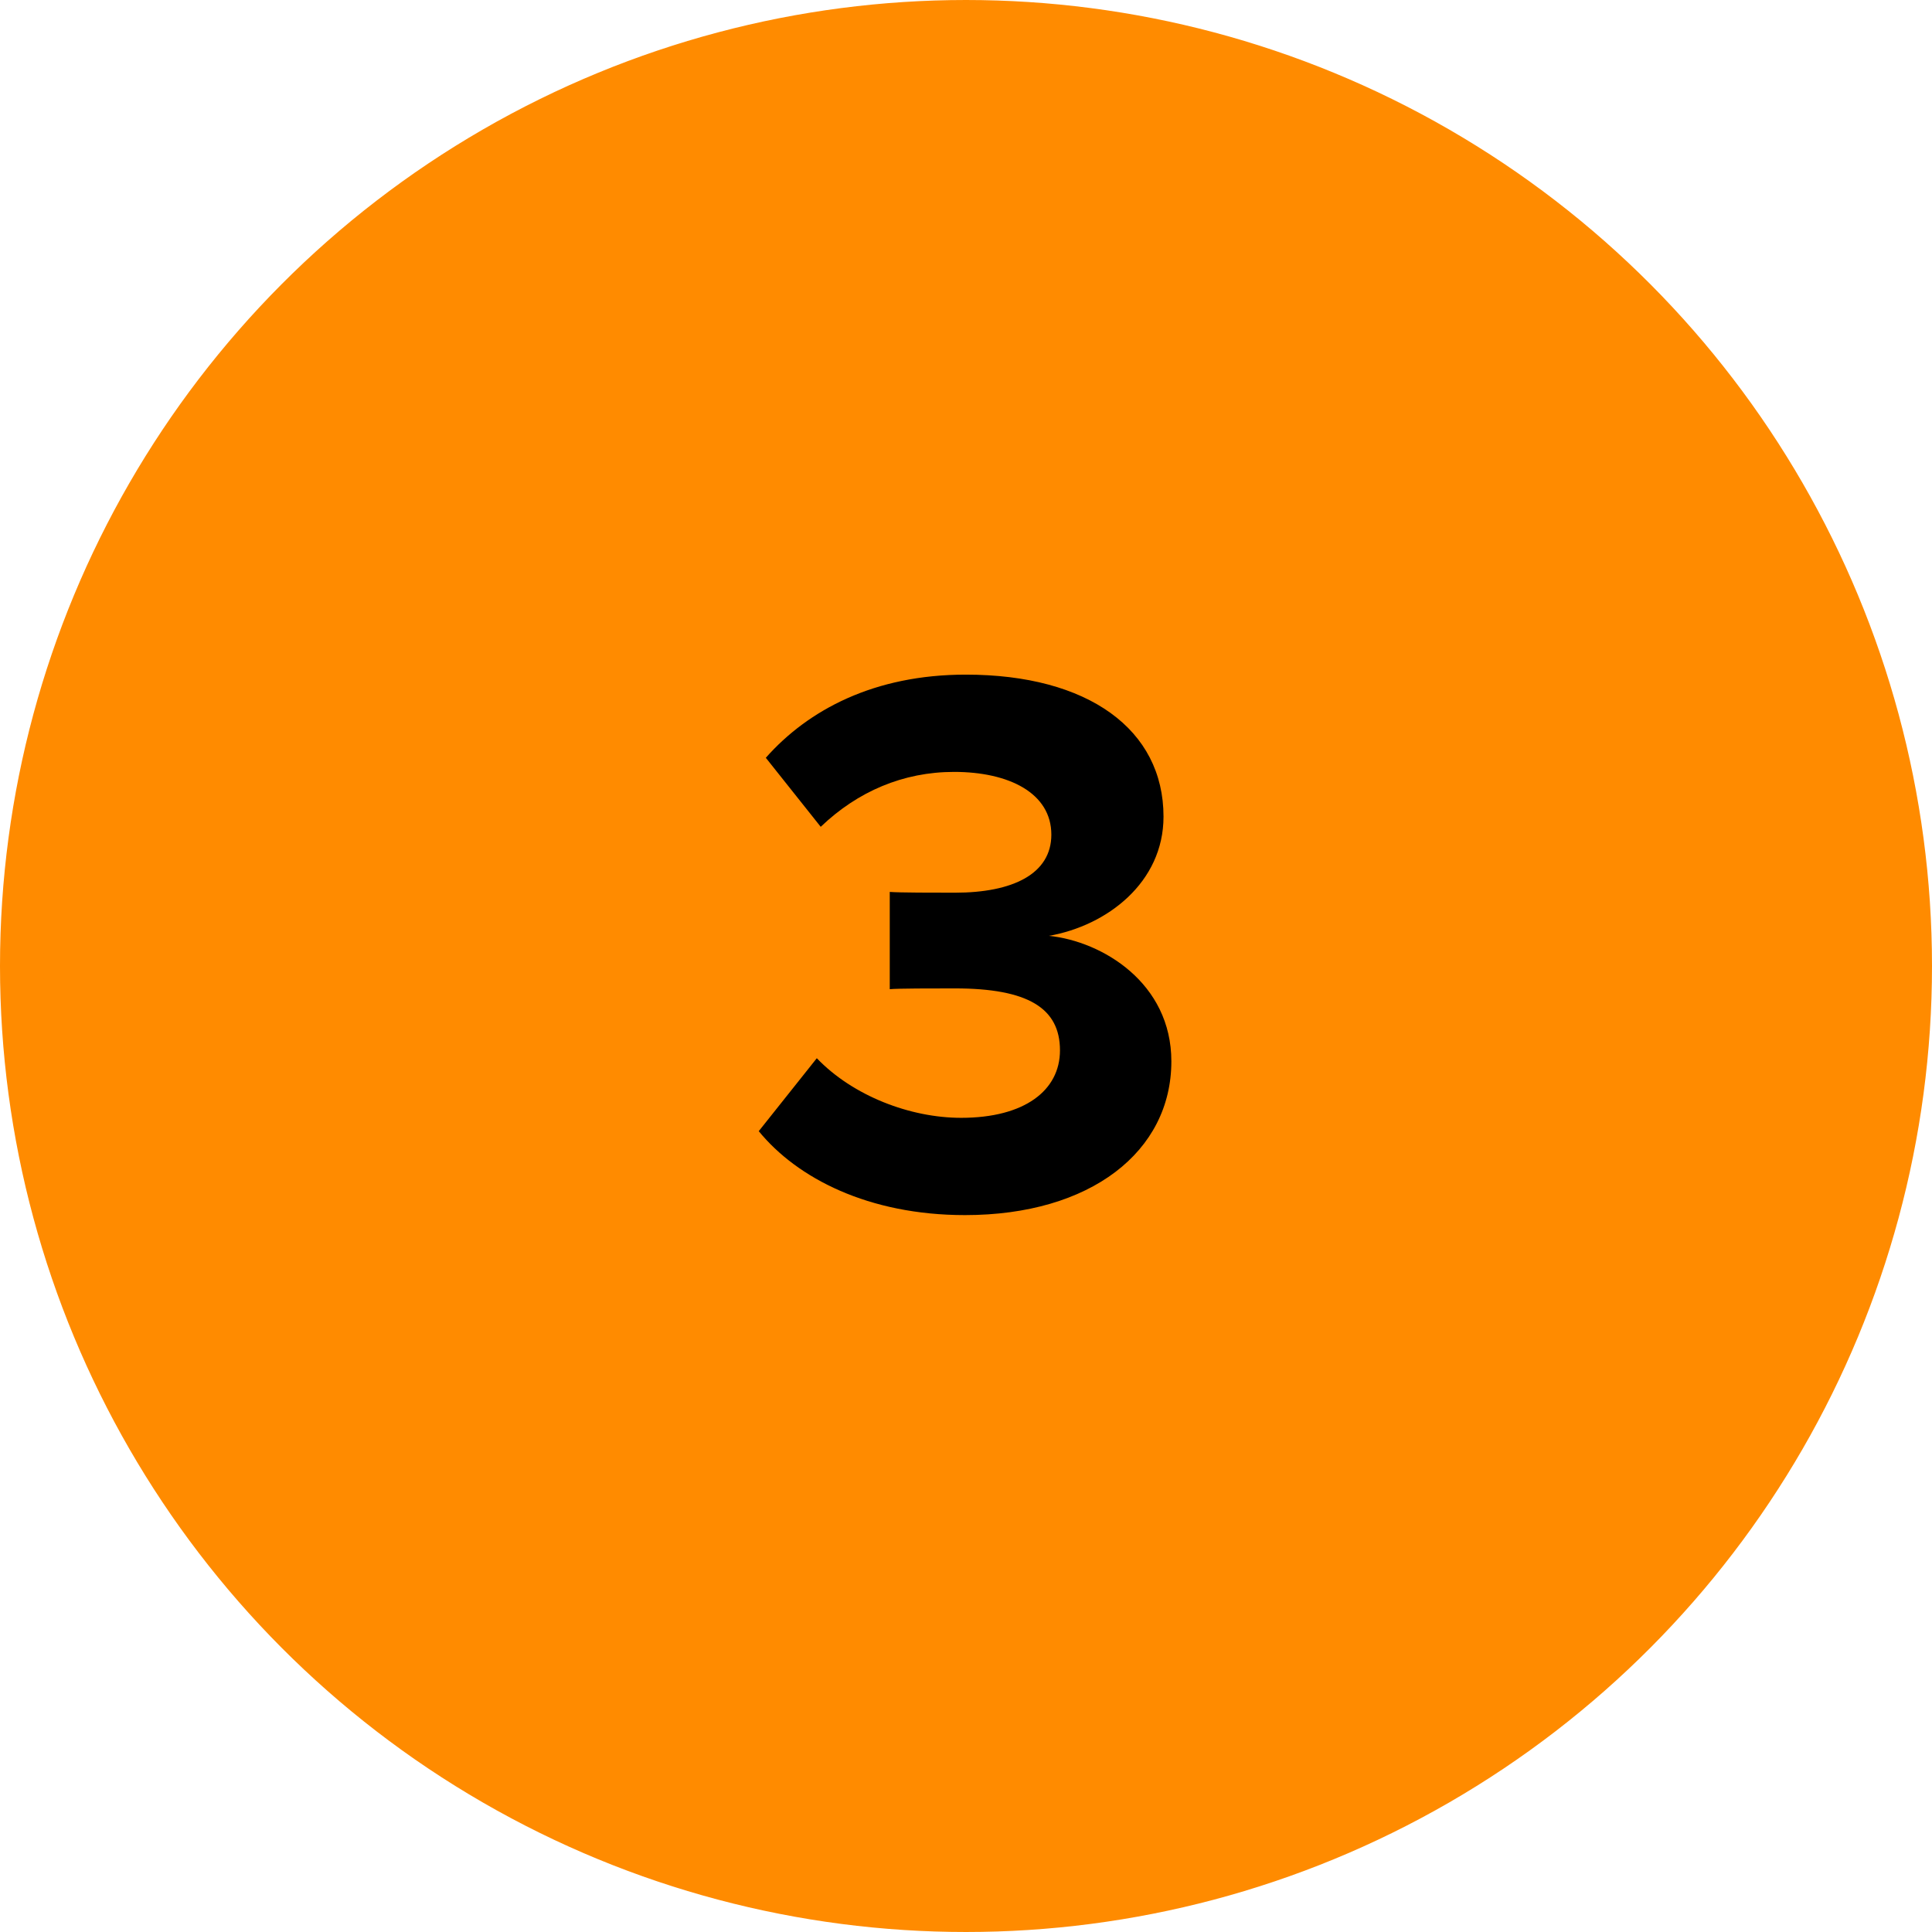
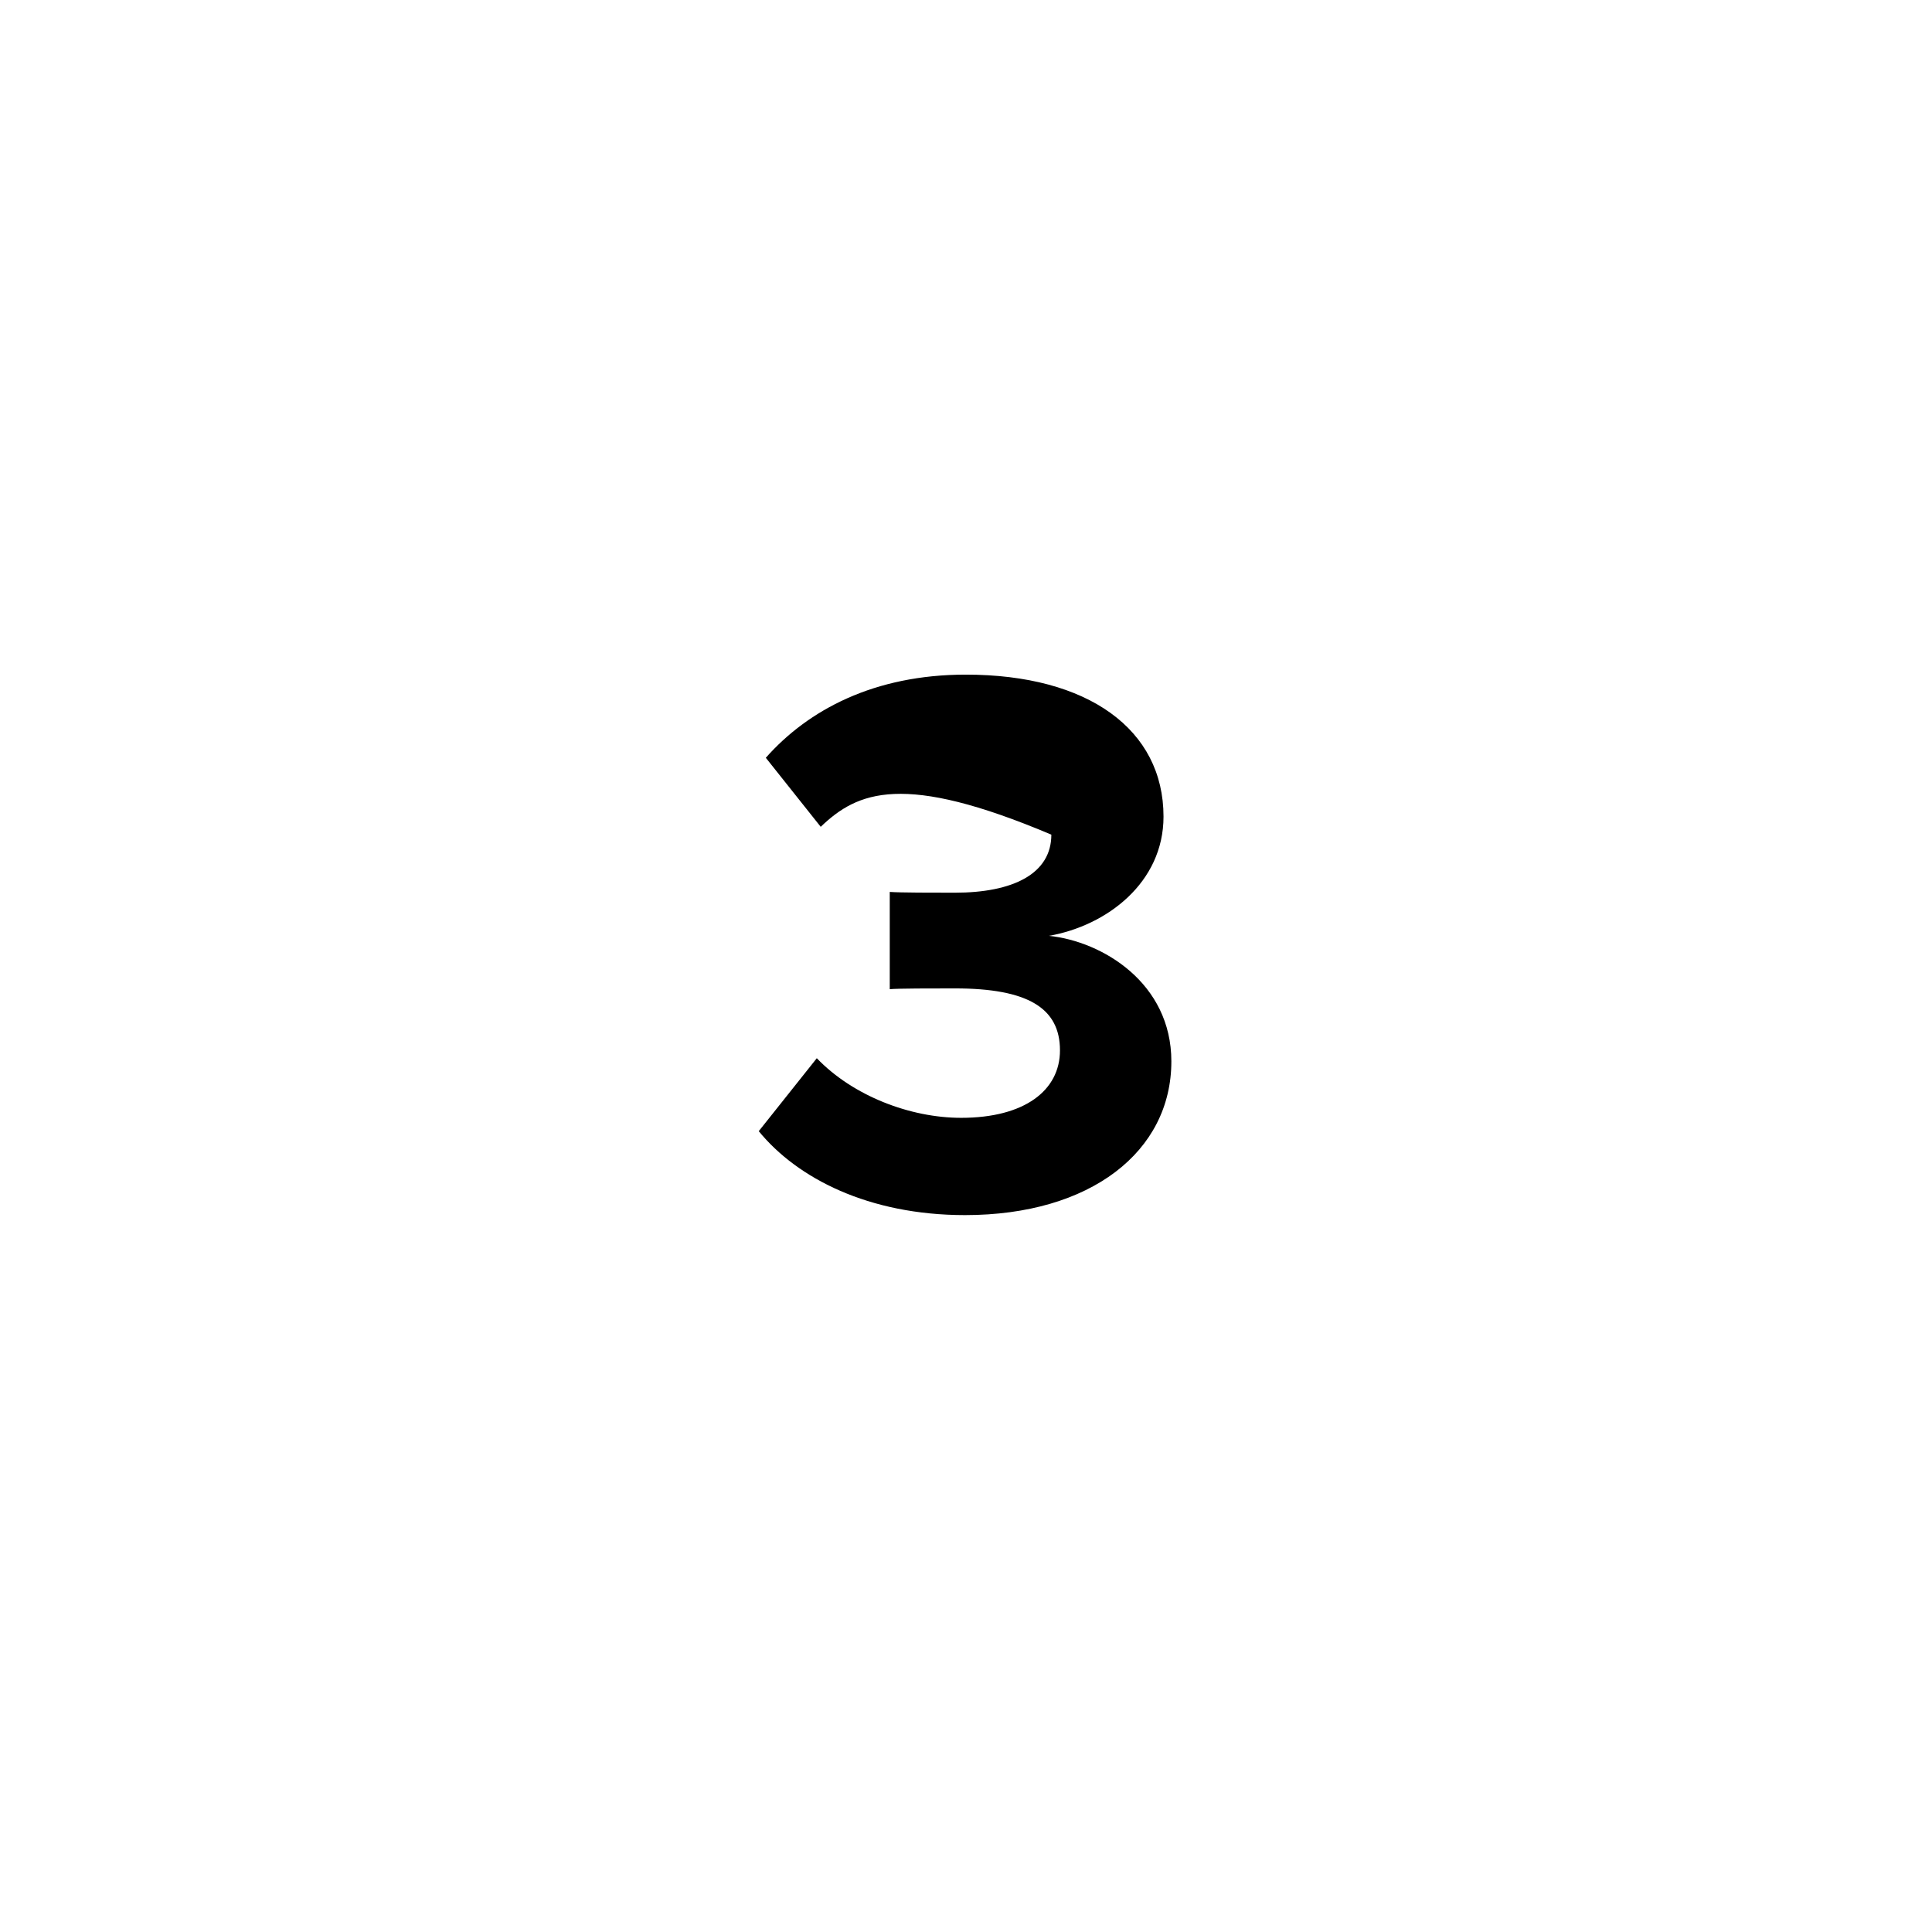
<svg xmlns="http://www.w3.org/2000/svg" fill="none" viewBox="0 0 133 133" height="133" width="133">
-   <circle stroke-width="3" stroke="#FF8B00" fill="#FF8B00" r="65" cy="66.5" cx="66.5" />
-   <path fill="black" d="M52.233 77.87L56.229 72.848C58.713 75.44 62.655 76.952 66.165 76.952C70.539 76.952 72.969 75.062 72.969 72.308C72.969 69.392 70.755 68.042 65.733 68.042C64.221 68.042 61.791 68.042 61.251 68.096V61.4C61.899 61.454 64.329 61.454 65.733 61.454C69.729 61.454 72.375 60.158 72.375 57.458C72.375 54.596 69.459 53.138 65.679 53.138C62.169 53.138 59.037 54.488 56.499 56.918L52.719 52.166C55.635 48.872 60.171 46.442 66.489 46.442C74.913 46.442 80.097 50.222 80.097 56.216C80.097 60.752 76.209 63.722 72.213 64.424C75.885 64.802 80.637 67.664 80.637 73.064C80.637 79.274 75.075 83.648 66.435 83.648C59.793 83.648 54.879 81.11 52.233 77.87Z" />
+   <path fill="black" d="M52.233 77.87L56.229 72.848C58.713 75.44 62.655 76.952 66.165 76.952C70.539 76.952 72.969 75.062 72.969 72.308C72.969 69.392 70.755 68.042 65.733 68.042C64.221 68.042 61.791 68.042 61.251 68.096V61.4C61.899 61.454 64.329 61.454 65.733 61.454C69.729 61.454 72.375 60.158 72.375 57.458C62.169 53.138 59.037 54.488 56.499 56.918L52.719 52.166C55.635 48.872 60.171 46.442 66.489 46.442C74.913 46.442 80.097 50.222 80.097 56.216C80.097 60.752 76.209 63.722 72.213 64.424C75.885 64.802 80.637 67.664 80.637 73.064C80.637 79.274 75.075 83.648 66.435 83.648C59.793 83.648 54.879 81.11 52.233 77.87Z" />
</svg>